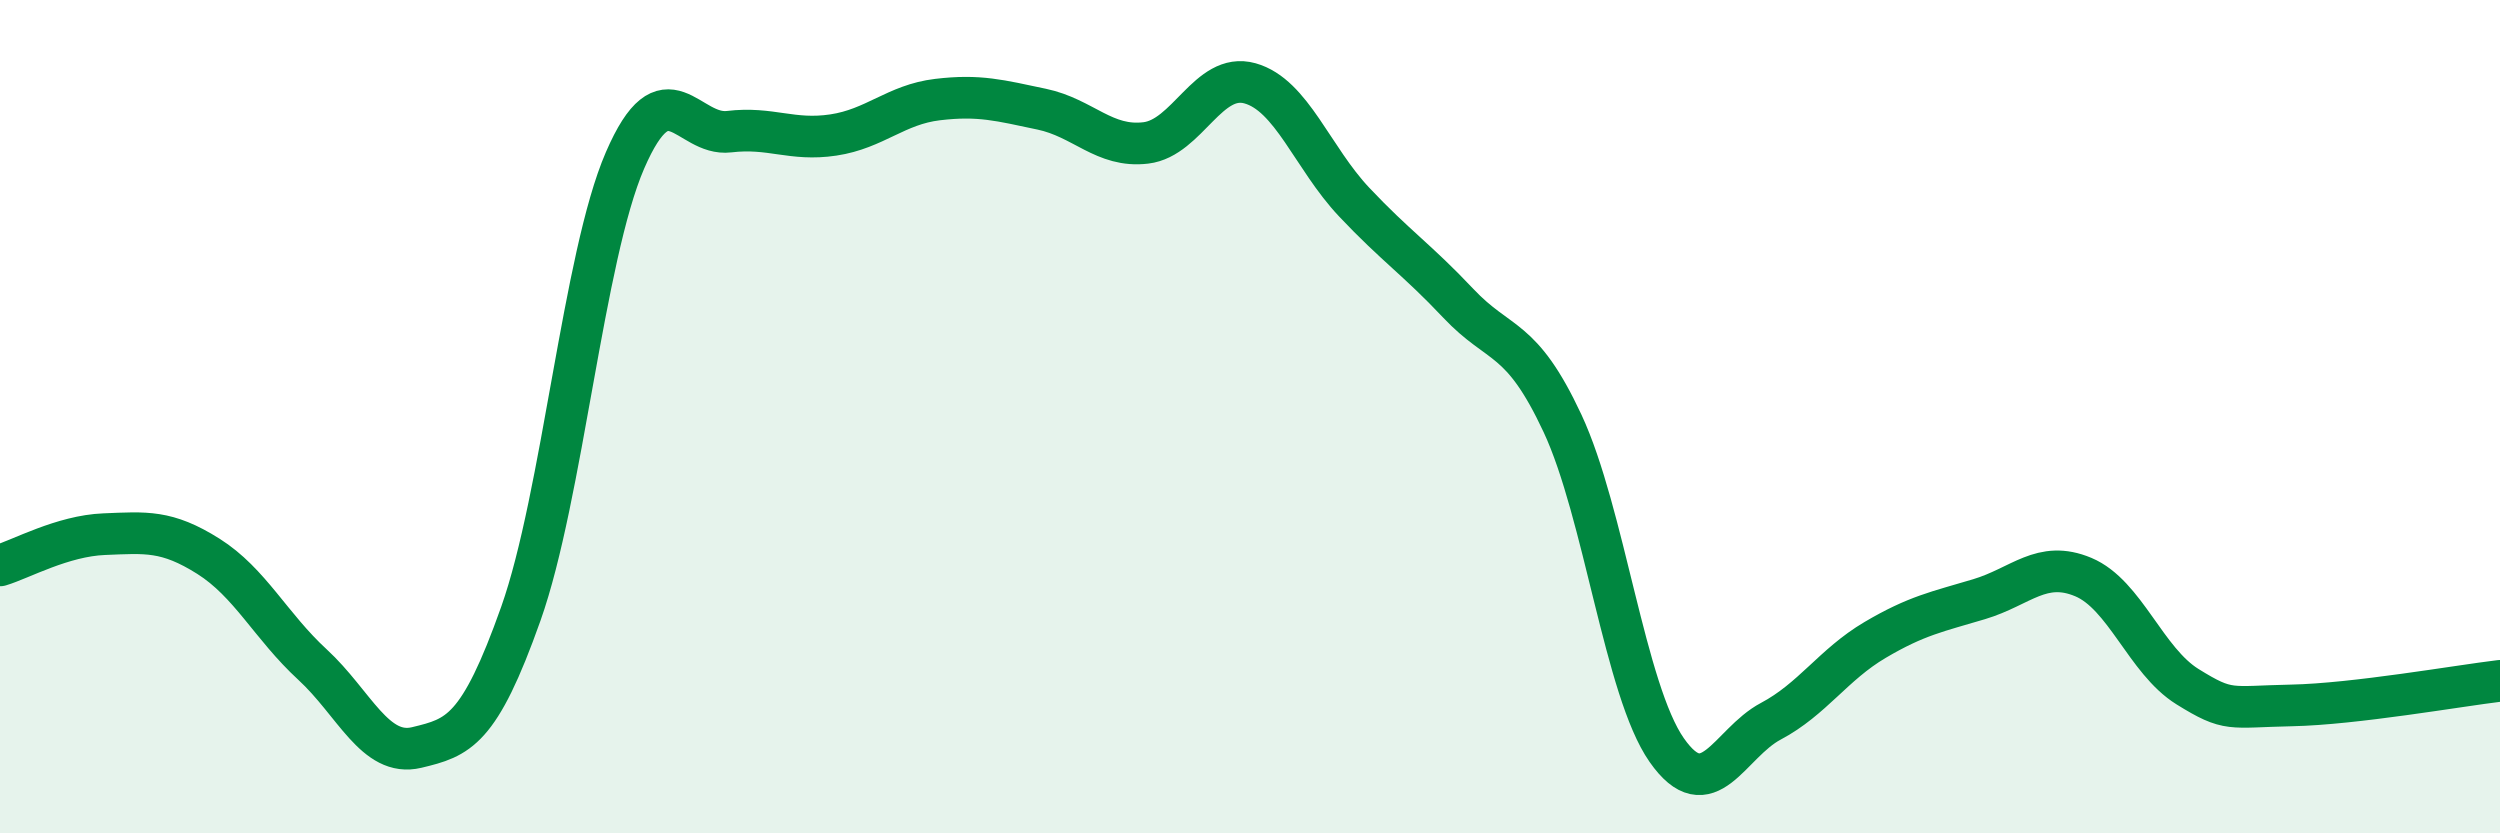
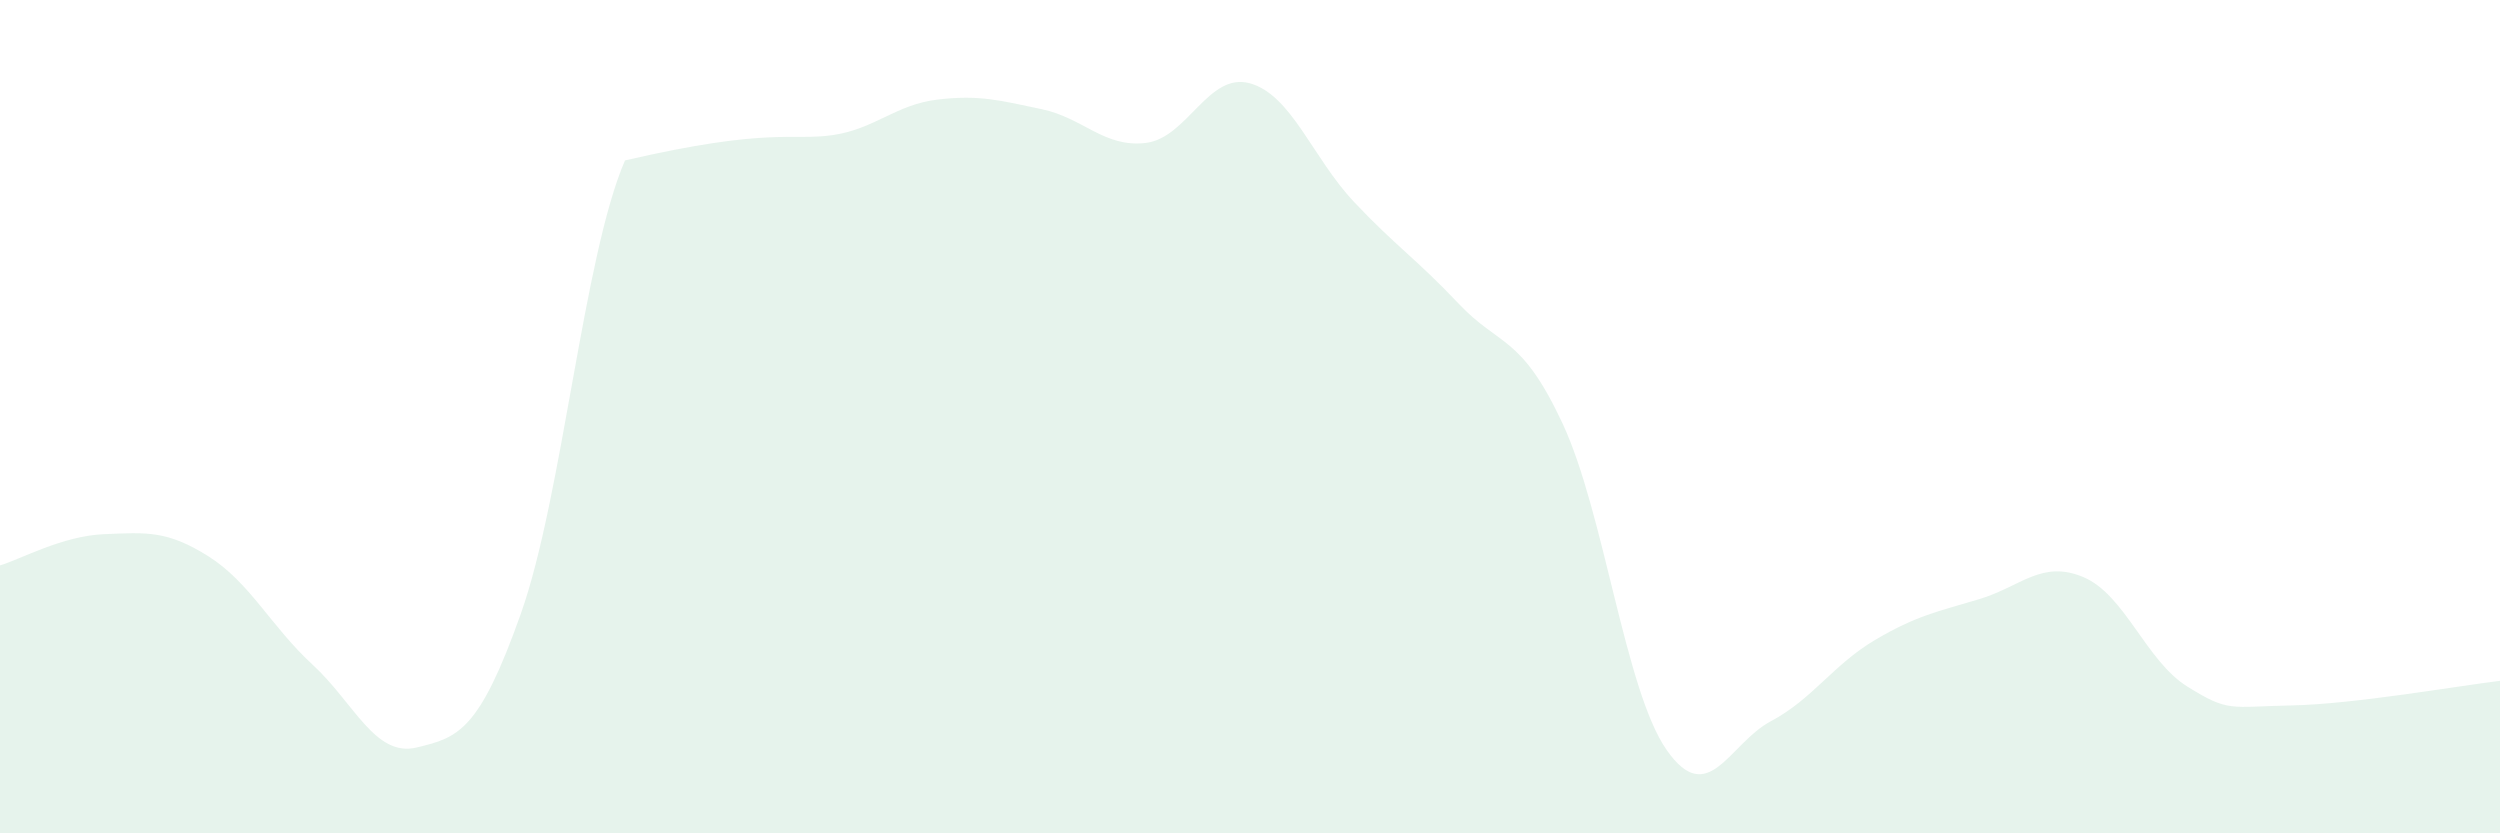
<svg xmlns="http://www.w3.org/2000/svg" width="60" height="20" viewBox="0 0 60 20">
-   <path d="M 0,13.57 C 0.5,13.42 1.5,12.86 2.5,12.82 C 3.5,12.78 4,12.72 5,13.35 C 6,13.98 6.5,15.03 7.5,15.95 C 8.5,16.87 9,18.18 10,17.94 C 11,17.7 11.5,17.55 12.5,14.73 C 13.5,11.91 14,6.16 15,3.85 C 16,1.54 16.5,3.28 17.5,3.16 C 18.5,3.04 19,3.39 20,3.24 C 21,3.09 21.5,2.51 22.5,2.39 C 23.5,2.27 24,2.41 25,2.62 C 26,2.83 26.5,3.55 27.5,3.43 C 28.5,3.31 29,1.72 30,2 C 31,2.28 31.5,3.79 32.5,4.85 C 33.5,5.91 34,6.22 35,7.28 C 36,8.34 36.5,8.02 37.5,10.16 C 38.5,12.3 39,16.57 40,18 C 41,19.43 41.5,17.84 42.5,17.31 C 43.5,16.78 44,15.95 45,15.36 C 46,14.77 46.5,14.68 47.5,14.38 C 48.5,14.08 49,13.43 50,13.85 C 51,14.27 51.5,15.86 52.5,16.48 C 53.5,17.1 53.5,16.96 55,16.93 C 56.5,16.9 59,16.46 60,16.34L60 20L0 20Z" fill="#008740" opacity="0.1" stroke-linecap="round" stroke-linejoin="round" />
-   <path d="M 0,13.57 C 0.5,13.42 1.5,12.86 2.5,12.82 C 3.5,12.78 4,12.72 5,13.35 C 6,13.98 6.5,15.03 7.5,15.95 C 8.5,16.87 9,18.18 10,17.94 C 11,17.7 11.5,17.55 12.5,14.73 C 13.5,11.91 14,6.16 15,3.85 C 16,1.54 16.5,3.28 17.5,3.16 C 18.5,3.04 19,3.39 20,3.24 C 21,3.09 21.5,2.51 22.5,2.39 C 23.5,2.27 24,2.41 25,2.62 C 26,2.83 26.5,3.55 27.5,3.43 C 28.5,3.31 29,1.72 30,2 C 31,2.28 31.5,3.79 32.5,4.85 C 33.5,5.91 34,6.22 35,7.28 C 36,8.34 36.5,8.02 37.5,10.16 C 38.5,12.3 39,16.57 40,18 C 41,19.43 41.5,17.84 42.5,17.31 C 43.5,16.78 44,15.95 45,15.36 C 46,14.77 46.5,14.68 47.5,14.38 C 48.5,14.08 49,13.43 50,13.85 C 51,14.27 51.5,15.86 52.5,16.48 C 53.5,17.1 53.5,16.96 55,16.93 C 56.5,16.9 59,16.46 60,16.34" stroke="#008740" stroke-width="1" fill="none" stroke-linecap="round" stroke-linejoin="round" />
+   <path d="M 0,13.57 C 0.5,13.42 1.5,12.86 2.5,12.82 C 3.5,12.78 4,12.72 5,13.35 C 6,13.98 6.5,15.03 7.5,15.95 C 8.5,16.87 9,18.18 10,17.94 C 11,17.7 11.5,17.55 12.5,14.73 C 13.5,11.91 14,6.16 15,3.85 C 18.5,3.04 19,3.39 20,3.24 C 21,3.09 21.5,2.51 22.5,2.39 C 23.5,2.27 24,2.41 25,2.62 C 26,2.83 26.5,3.55 27.5,3.43 C 28.5,3.31 29,1.72 30,2 C 31,2.28 31.5,3.79 32.5,4.85 C 33.5,5.91 34,6.22 35,7.28 C 36,8.34 36.5,8.02 37.5,10.16 C 38.5,12.3 39,16.57 40,18 C 41,19.43 41.5,17.84 42.5,17.31 C 43.5,16.78 44,15.95 45,15.36 C 46,14.77 46.5,14.68 47.5,14.38 C 48.5,14.08 49,13.43 50,13.85 C 51,14.27 51.5,15.86 52.5,16.48 C 53.5,17.1 53.5,16.96 55,16.93 C 56.5,16.9 59,16.46 60,16.34L60 20L0 20Z" fill="#008740" opacity="0.1" stroke-linecap="round" stroke-linejoin="round" />
</svg>